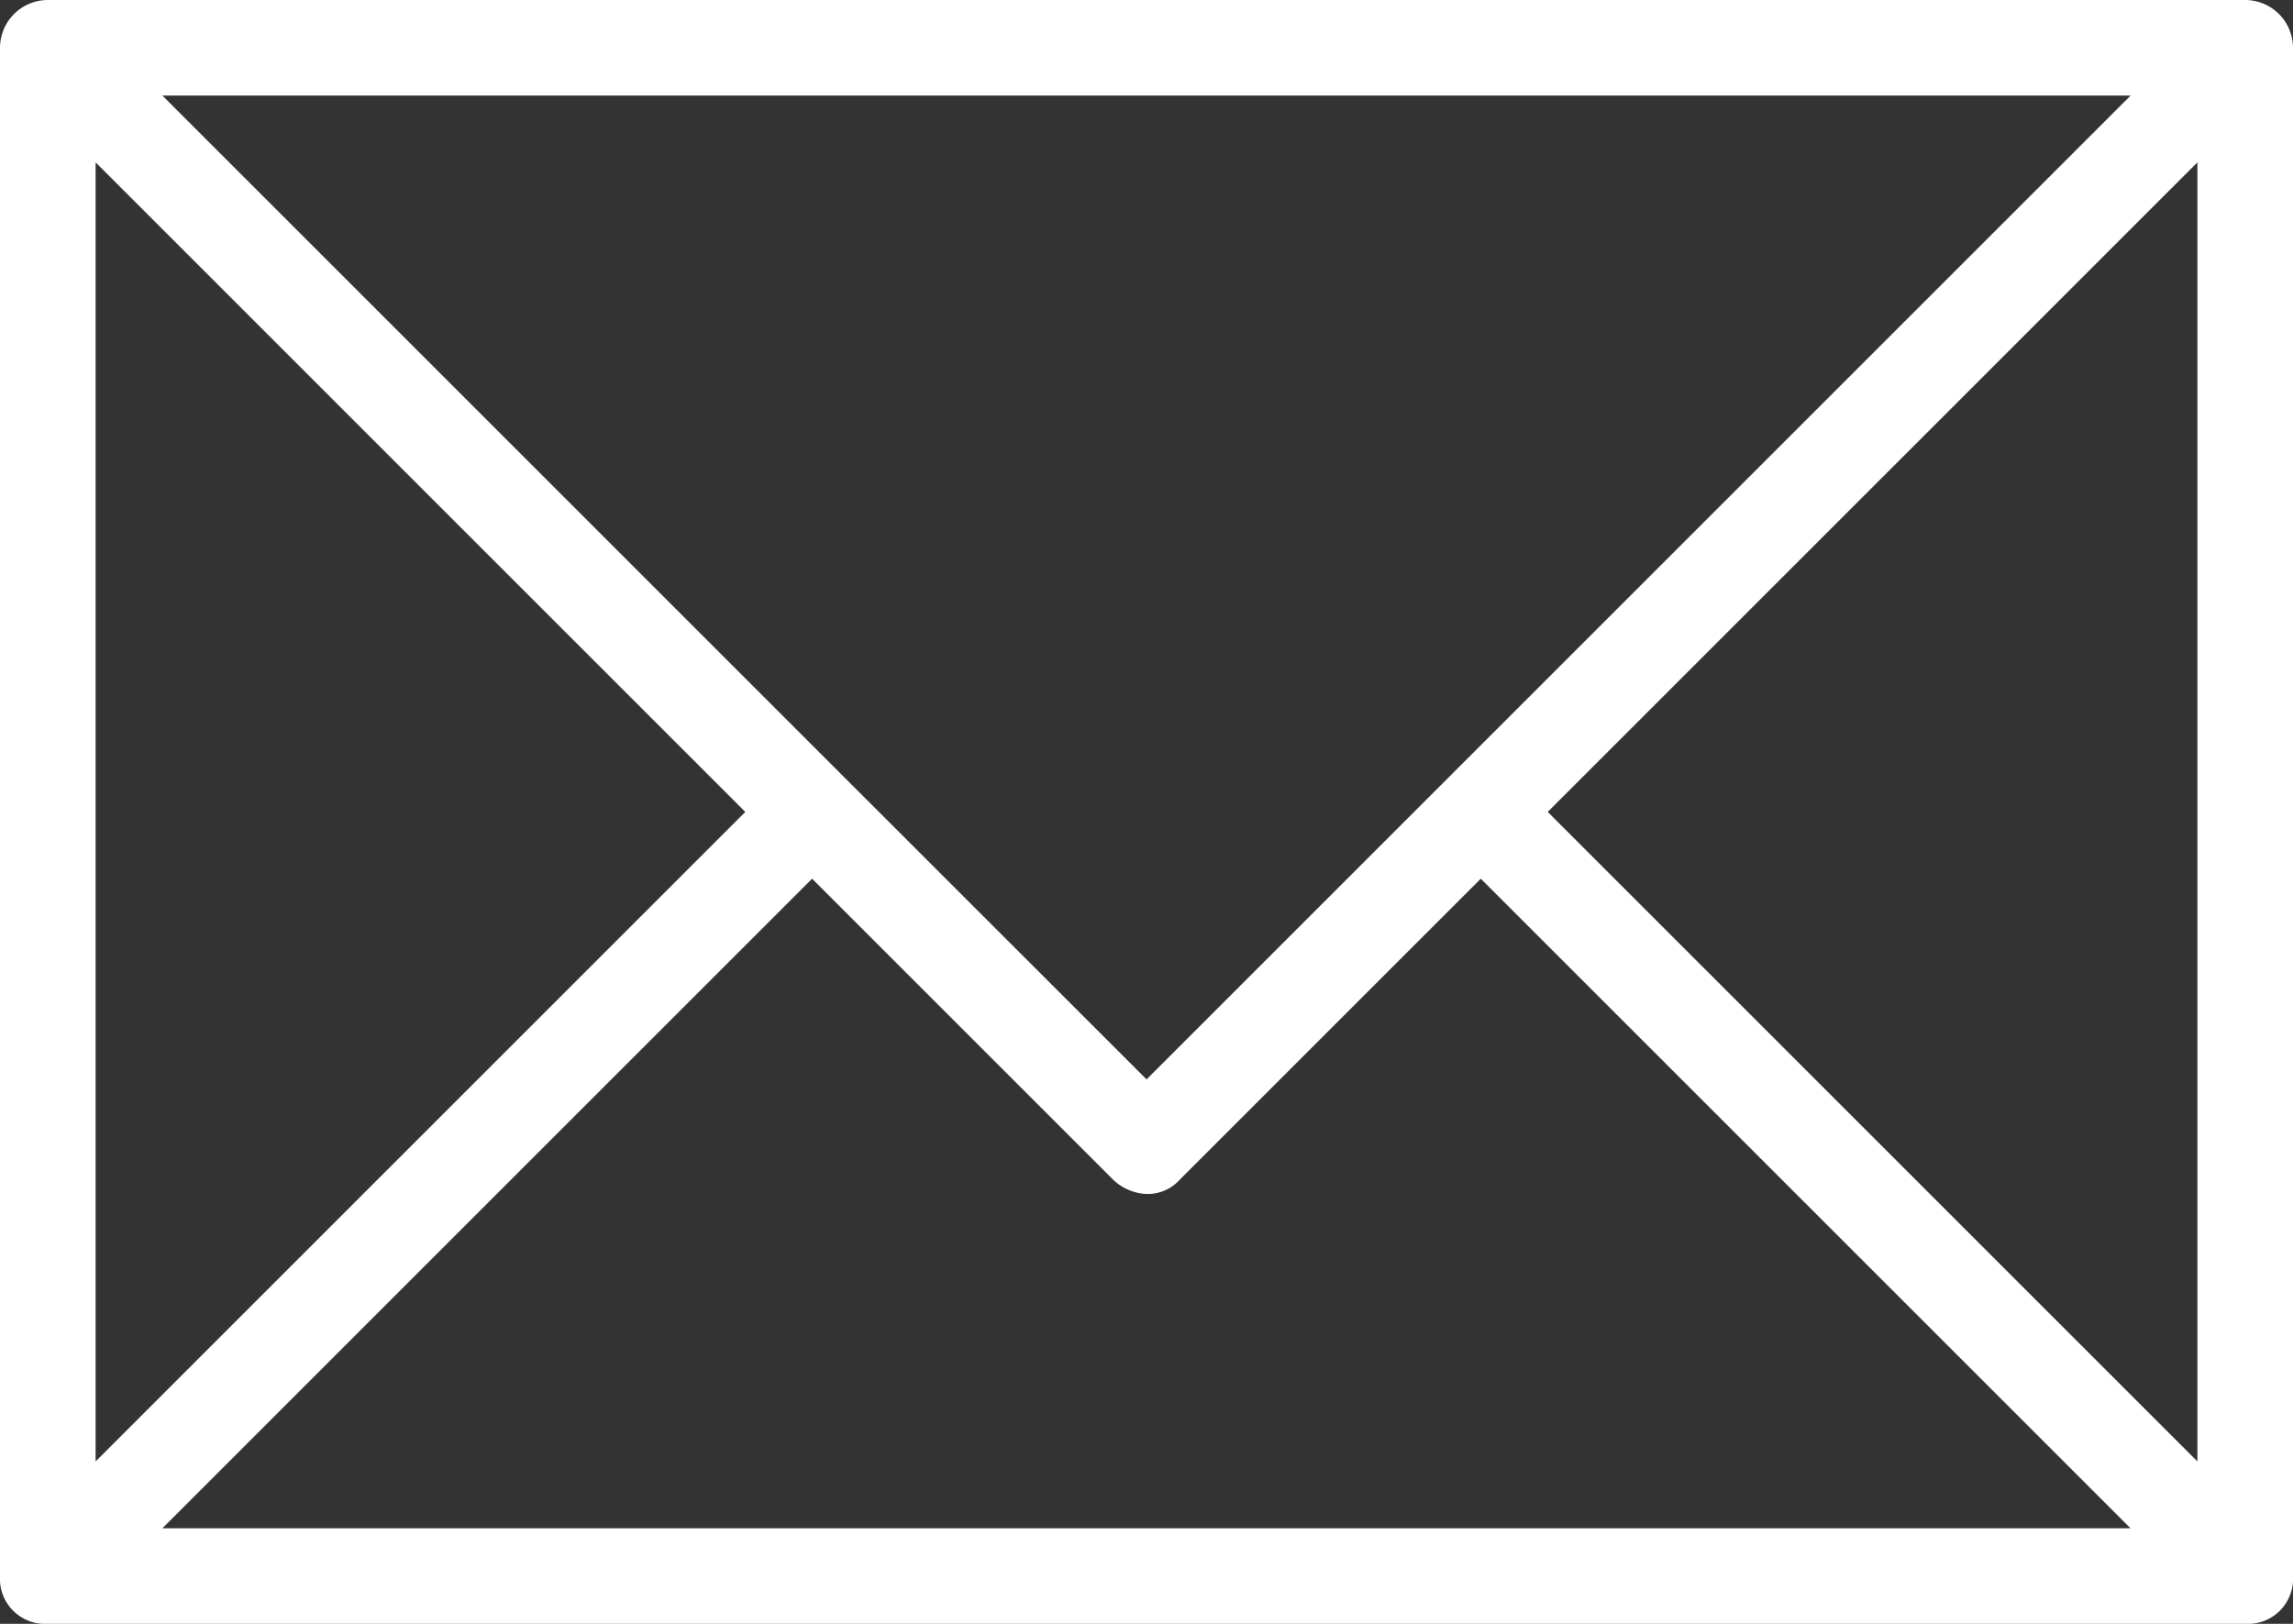
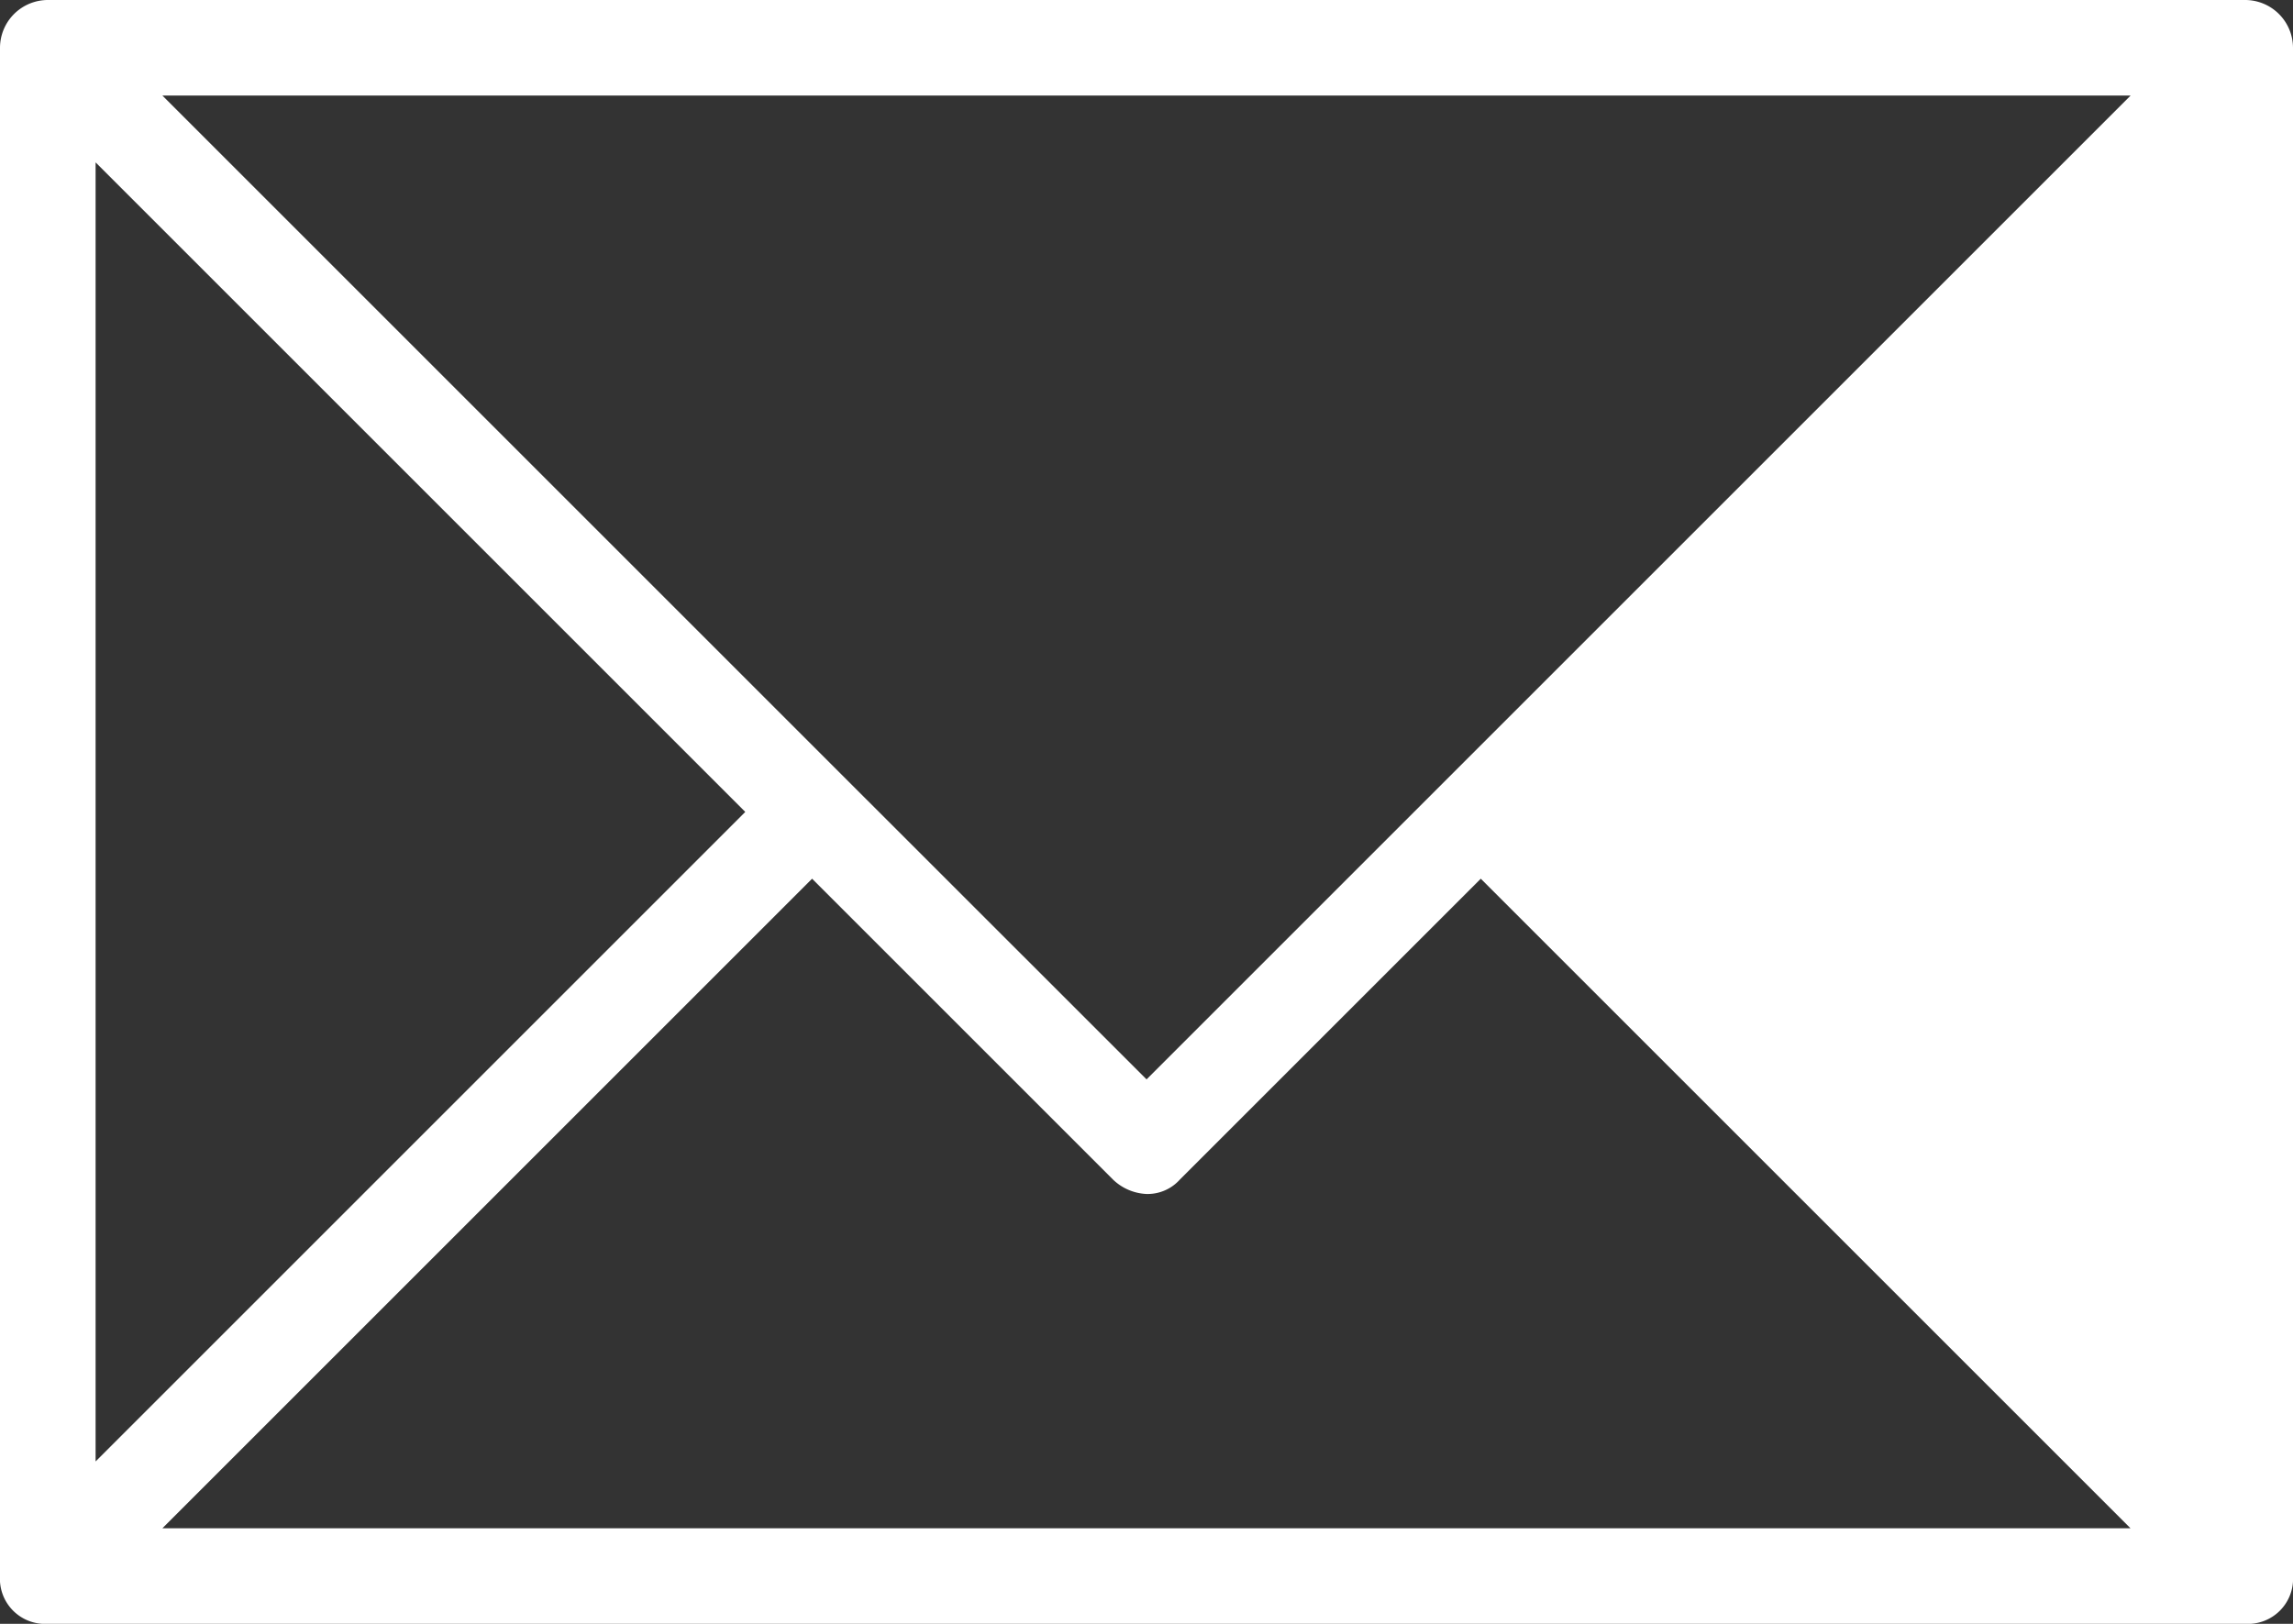
<svg xmlns="http://www.w3.org/2000/svg" width="19.765" height="14" viewBox="0 0 19.765 14">
  <rect x="0" y="0" width="19.765" height="14" fill="#333333" stroke="none" />
  <g id="Group_1175" data-name="Group 1175" transform="translate(-1384 -103)">
    <g id="noun-envelope-1004394" transform="translate(1384 96)">
-       <path id="Path_550" data-name="Path 550" d="M19.353,7H.412A.413.413,0,0,0,0,7.412V20.588A.389.389,0,0,0,.412,21H19.353a.389.389,0,0,0,.412-.412V7.412A.413.413,0,0,0,19.353,7ZM.824,8.4l5.6,5.6-5.6,5.6Zm9.059,7.906L7.288,13.712h0L1.4,7.824H18.365ZM7,14.576l2.594,2.594a.445.445,0,0,0,.288.124.374.374,0,0,0,.288-.124l2.594-2.594,5.6,5.6H1.4ZM13.341,14l5.6-5.6V19.6Z" transform="translate(0 0)" fill="#fff" />
+       <path id="Path_550" data-name="Path 550" d="M19.353,7H.412A.413.413,0,0,0,0,7.412V20.588A.389.389,0,0,0,.412,21H19.353a.389.389,0,0,0,.412-.412V7.412A.413.413,0,0,0,19.353,7ZM.824,8.4l5.6,5.6-5.6,5.6Zm9.059,7.906L7.288,13.712h0L1.4,7.824H18.365ZM7,14.576l2.594,2.594a.445.445,0,0,0,.288.124.374.374,0,0,0,.288-.124l2.594-2.594,5.6,5.6H1.4ZM13.341,14V19.6Z" transform="translate(0 0)" fill="#fff" />
    </g>
  </g>
</svg>